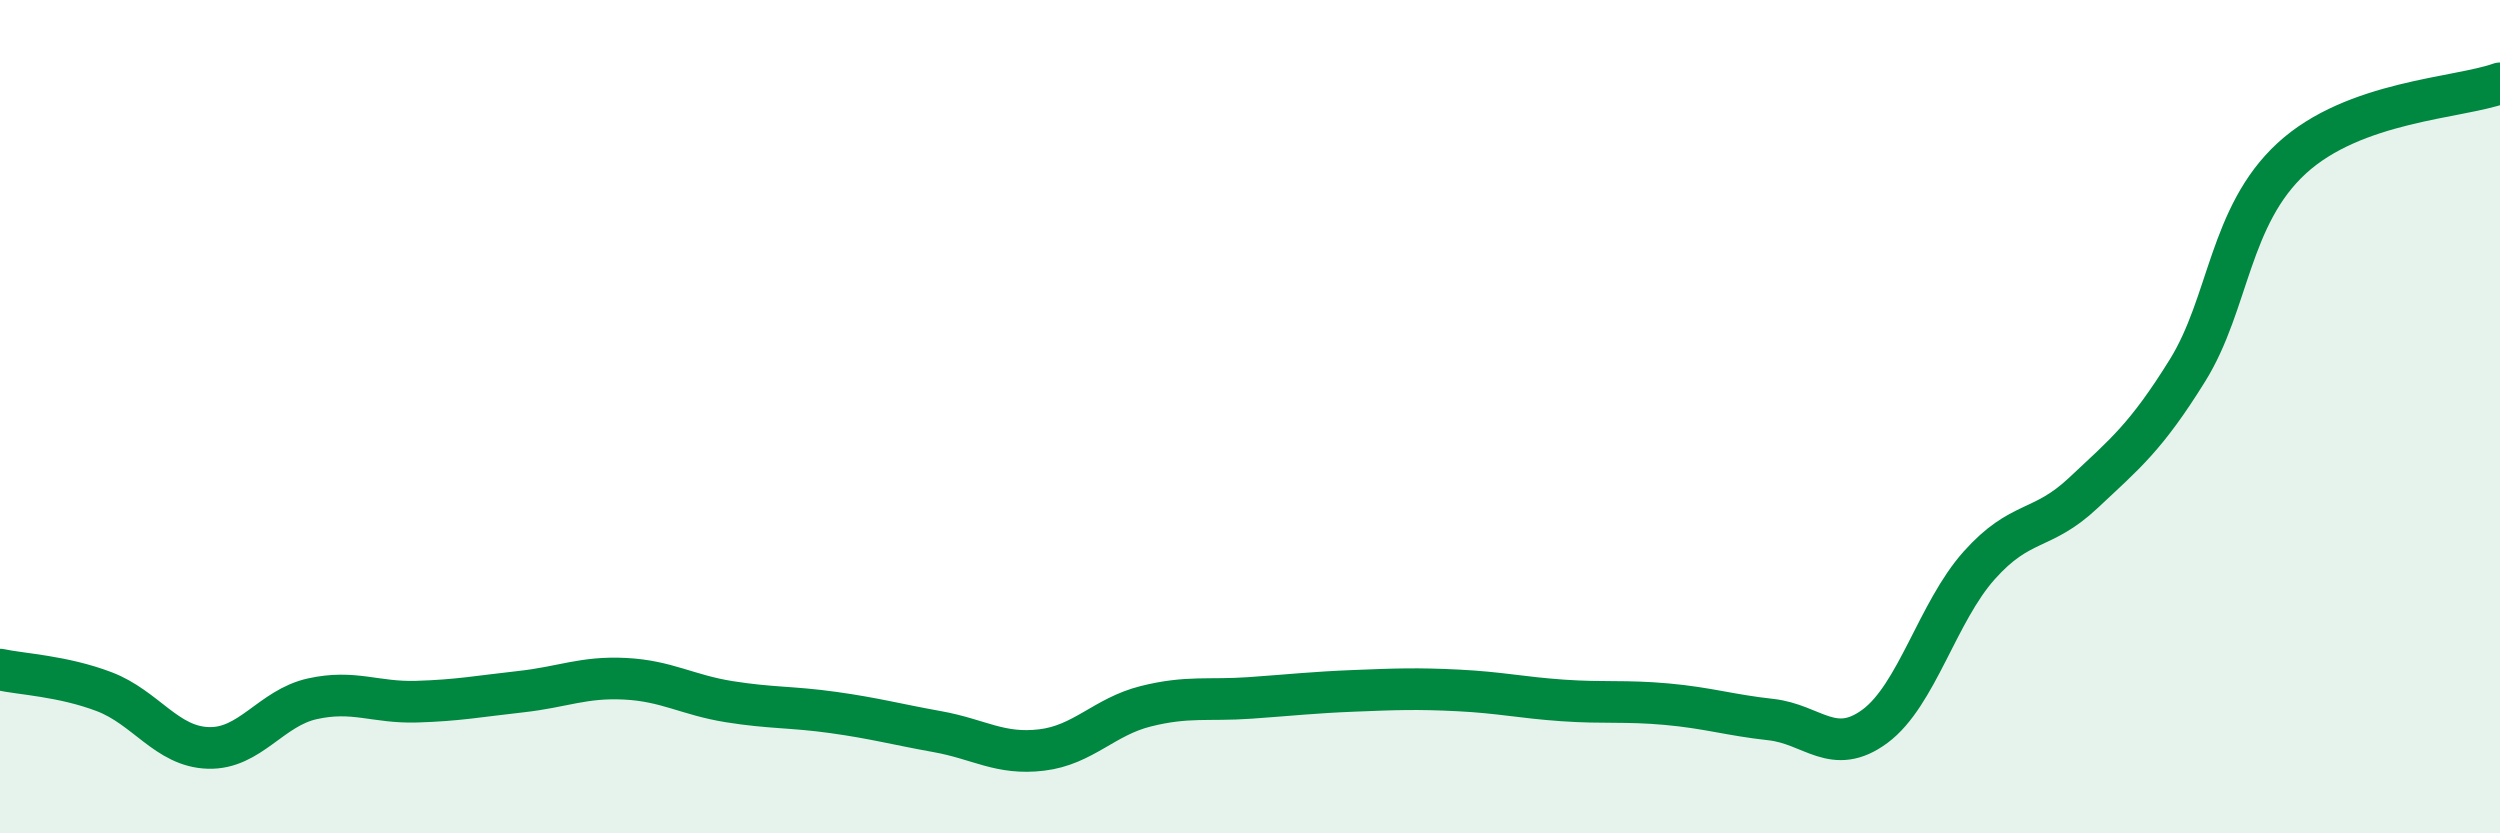
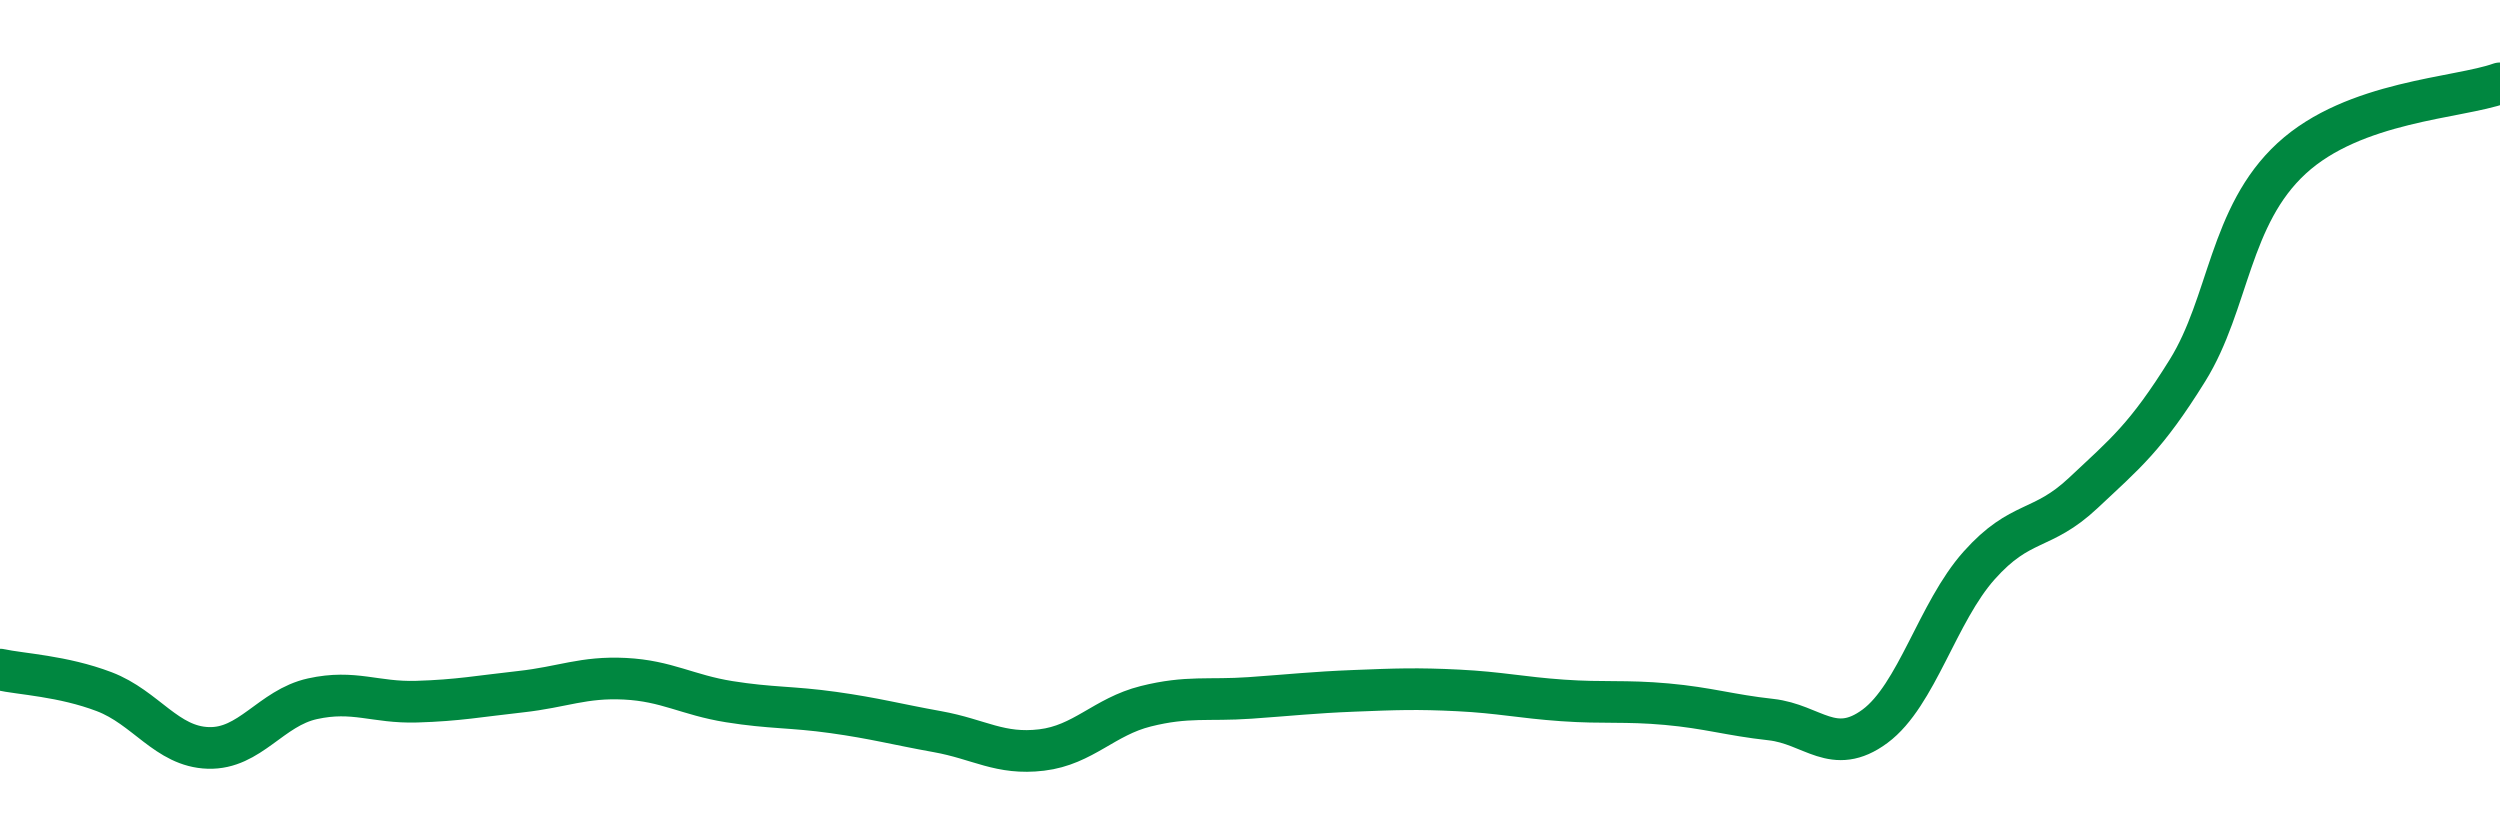
<svg xmlns="http://www.w3.org/2000/svg" width="60" height="20" viewBox="0 0 60 20">
-   <path d="M 0,16.07 C 0.5,16.18 1.5,16.22 2.5,16.6 C 3.5,16.98 4,17.92 5,17.95 C 6,17.98 6.5,16.99 7.5,16.77 C 8.5,16.55 9,16.87 10,16.84 C 11,16.81 11.5,16.71 12.5,16.6 C 13.5,16.49 14,16.24 15,16.29 C 16,16.34 16.5,16.68 17.5,16.84 C 18.5,17 19,16.96 20,17.1 C 21,17.24 21.5,17.38 22.5,17.56 C 23.5,17.74 24,18.12 25,18 C 26,17.88 26.5,17.2 27.5,16.95 C 28.5,16.7 29,16.82 30,16.75 C 31,16.68 31.5,16.62 32.5,16.58 C 33.5,16.54 34,16.52 35,16.57 C 36,16.62 36.5,16.74 37.5,16.81 C 38.5,16.88 39,16.81 40,16.9 C 41,16.99 41.5,17.16 42.5,17.27 C 43.5,17.38 44,18.17 45,17.43 C 46,16.69 46.5,14.69 47.5,13.57 C 48.5,12.45 49,12.77 50,11.83 C 51,10.89 51.5,10.5 52.5,8.89 C 53.5,7.28 53.5,5.18 55,3.8 C 56.5,2.42 59,2.36 60,2L60 20L0 20Z" fill="#008740" opacity="0.1" stroke-linecap="round" stroke-linejoin="round" />
  <path d="M 0,16.07 C 0.5,16.18 1.5,16.22 2.5,16.6 C 3.5,16.98 4,17.92 5,17.95 C 6,17.98 6.5,16.99 7.5,16.77 C 8.5,16.55 9,16.87 10,16.84 C 11,16.81 11.5,16.71 12.5,16.6 C 13.5,16.49 14,16.24 15,16.29 C 16,16.34 16.5,16.68 17.5,16.84 C 18.5,17 19,16.96 20,17.1 C 21,17.24 21.5,17.38 22.5,17.56 C 23.5,17.74 24,18.12 25,18 C 26,17.88 26.5,17.2 27.5,16.95 C 28.5,16.7 29,16.82 30,16.75 C 31,16.68 31.5,16.62 32.5,16.58 C 33.5,16.54 34,16.52 35,16.57 C 36,16.62 36.5,16.74 37.5,16.81 C 38.5,16.88 39,16.81 40,16.9 C 41,16.99 41.5,17.16 42.5,17.27 C 43.5,17.38 44,18.17 45,17.43 C 46,16.69 46.5,14.69 47.5,13.57 C 48.5,12.45 49,12.77 50,11.83 C 51,10.89 51.5,10.5 52.5,8.89 C 53.5,7.28 53.5,5.18 55,3.8 C 56.5,2.42 59,2.36 60,2" stroke="#008740" stroke-width="1" fill="none" stroke-linecap="round" stroke-linejoin="round" />
</svg>